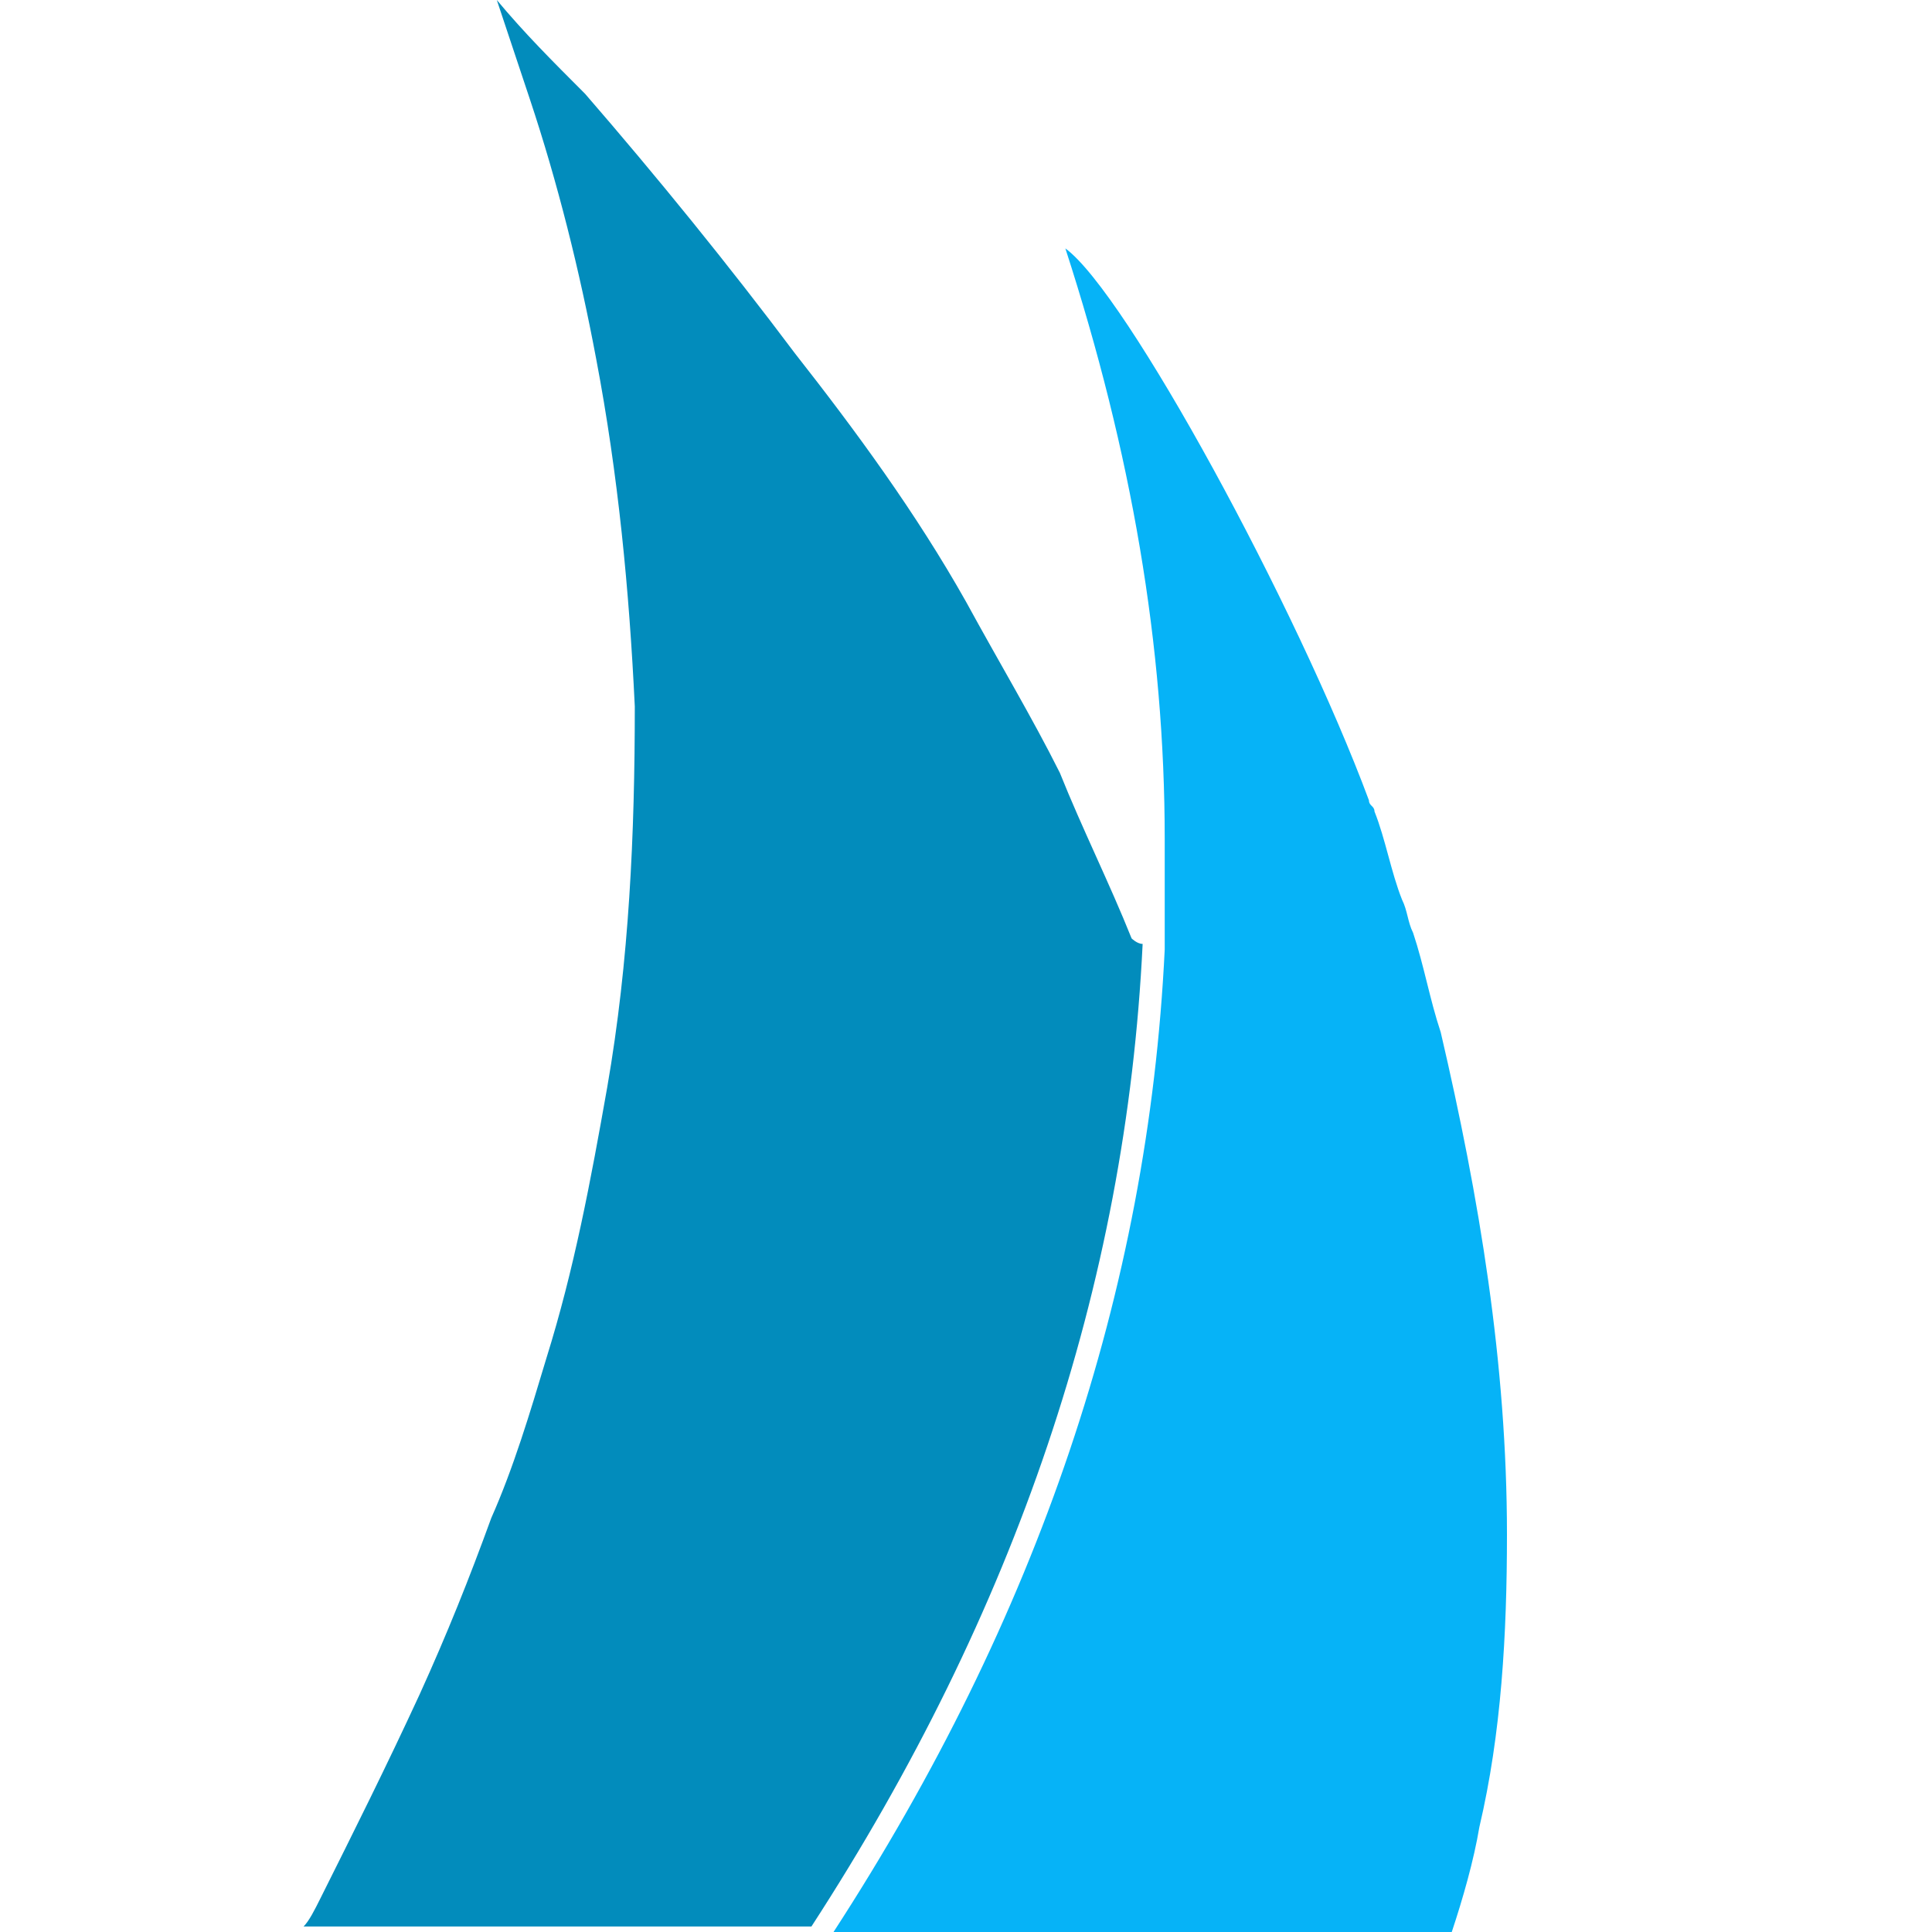
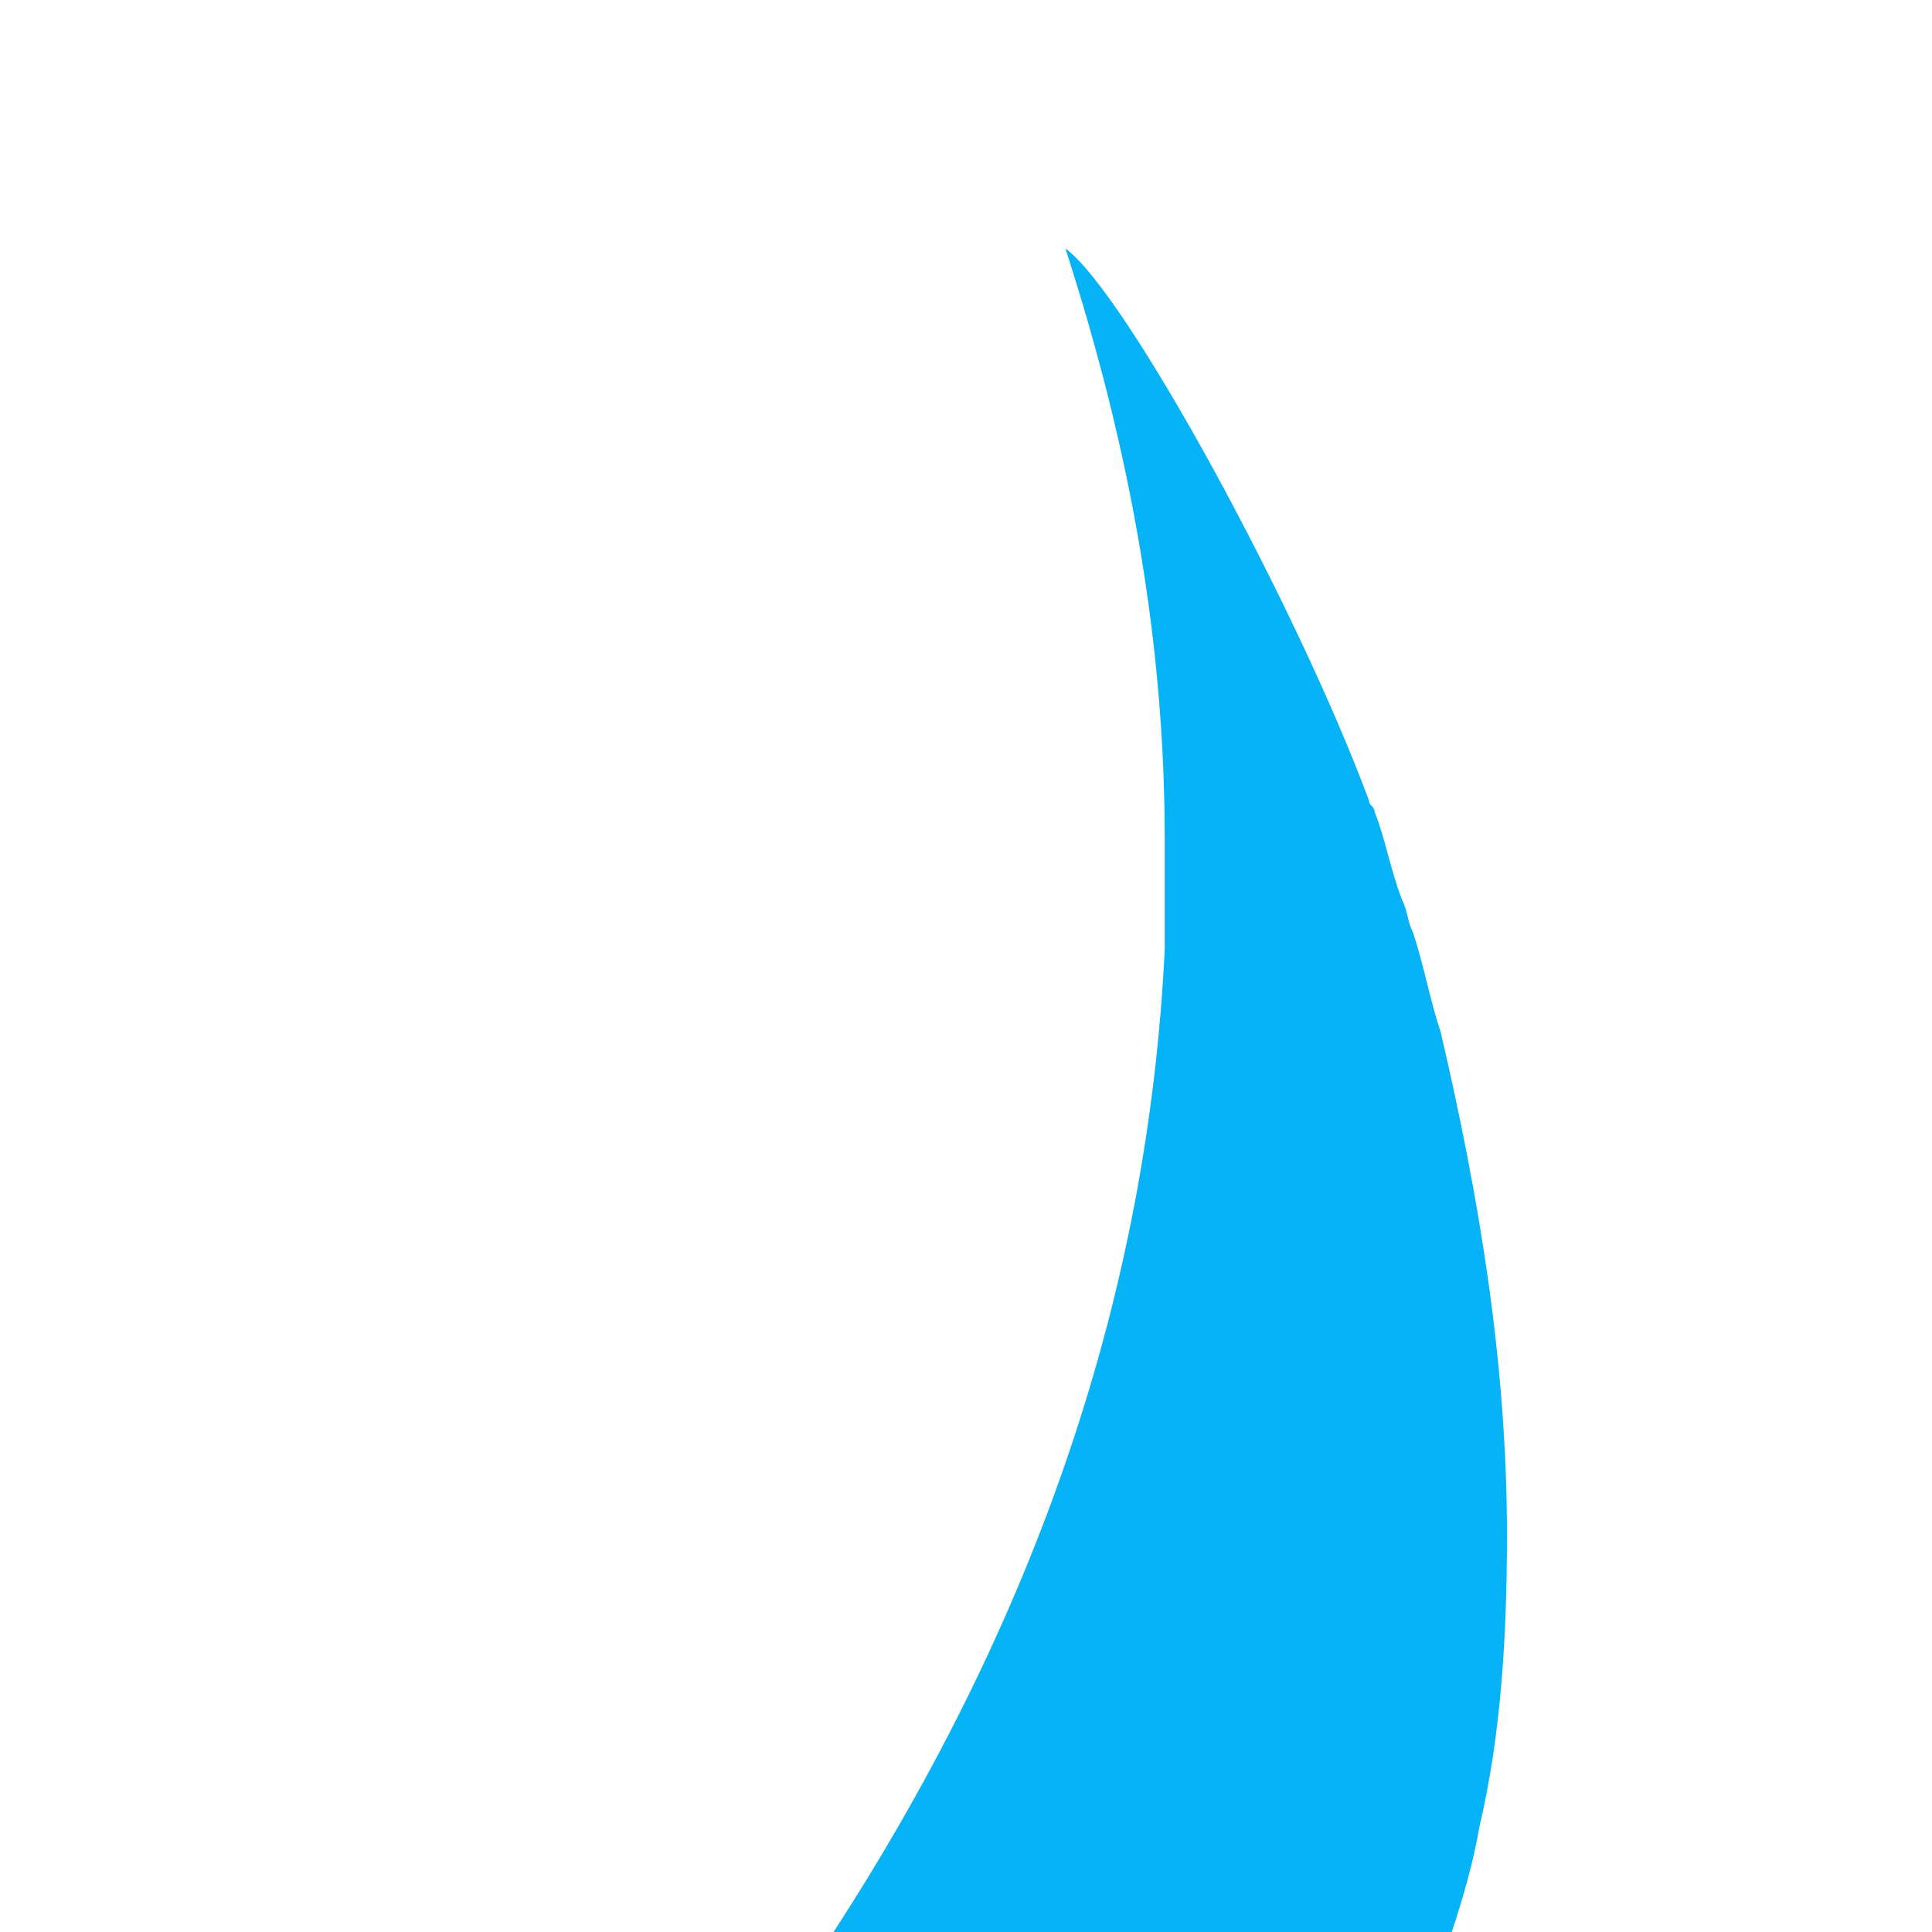
<svg xmlns="http://www.w3.org/2000/svg" version="1.1" id="Layer_1" x="0px" y="0px" viewBox="0 0 35 35" style="enable-background:new 0 0 35 35;" xml:space="preserve">
  <style type="text/css">
	.st0{fill:#028CBC;}
	.st1{fill:#06B3F7;}
</style>
-   <path class="st0" d="M20.5,17c-0.4-1-0.9-2-1.3-3c-0.5-1-1.1-2-1.7-3.1c-0.9-1.6-2-3.1-3.1-4.5c-1.2-1.6-2.5-3.2-3.8-4.7  C10,1.1,9.5,0.6,9,0c0,0,0,0,0,0c0.2,0.6,0.4,1.2,0.6,1.8c0.5,1.5,0.9,3.1,1.2,4.7c0.4,2.1,0.6,4.2,0.7,6.3c0,2.3-0.1,4.6-0.5,6.9  c-0.3,1.7-0.6,3.3-1.1,4.9c-0.3,1-0.6,2-1,2.9c-0.4,1.1-0.8,2.1-1.3,3.2c-0.6,1.3-1.2,2.5-1.8,3.7c-0.1,0.2-0.2,0.4-0.3,0.5h9.2  c3.7-5.7,5.7-11.6,6-17.8C20.6,17.1,20.5,17,20.5,17" />
  <path class="st1" d="M26.3,35c0.2-0.6,0.4-1.3,0.5-1.9c0.4-1.7,0.5-3.5,0.5-5.3c0-3.1-0.5-6.1-1.2-9.1c-0.2-0.6-0.3-1.2-0.5-1.8l0,0  c-0.1-0.2-0.1-0.4-0.2-0.6c-0.2-0.5-0.3-1.1-0.5-1.6c0-0.1-0.1-0.1-0.1-0.2l0,0c-1.3-3.5-4.4-9.2-5.5-10c1.2,3.7,1.8,7.2,1.8,10.7  c0,0.7,0,1.3,0,2c-0.3,6.2-2.3,12.1-6,17.8L26.3,35L26.3,35z" />
</svg>